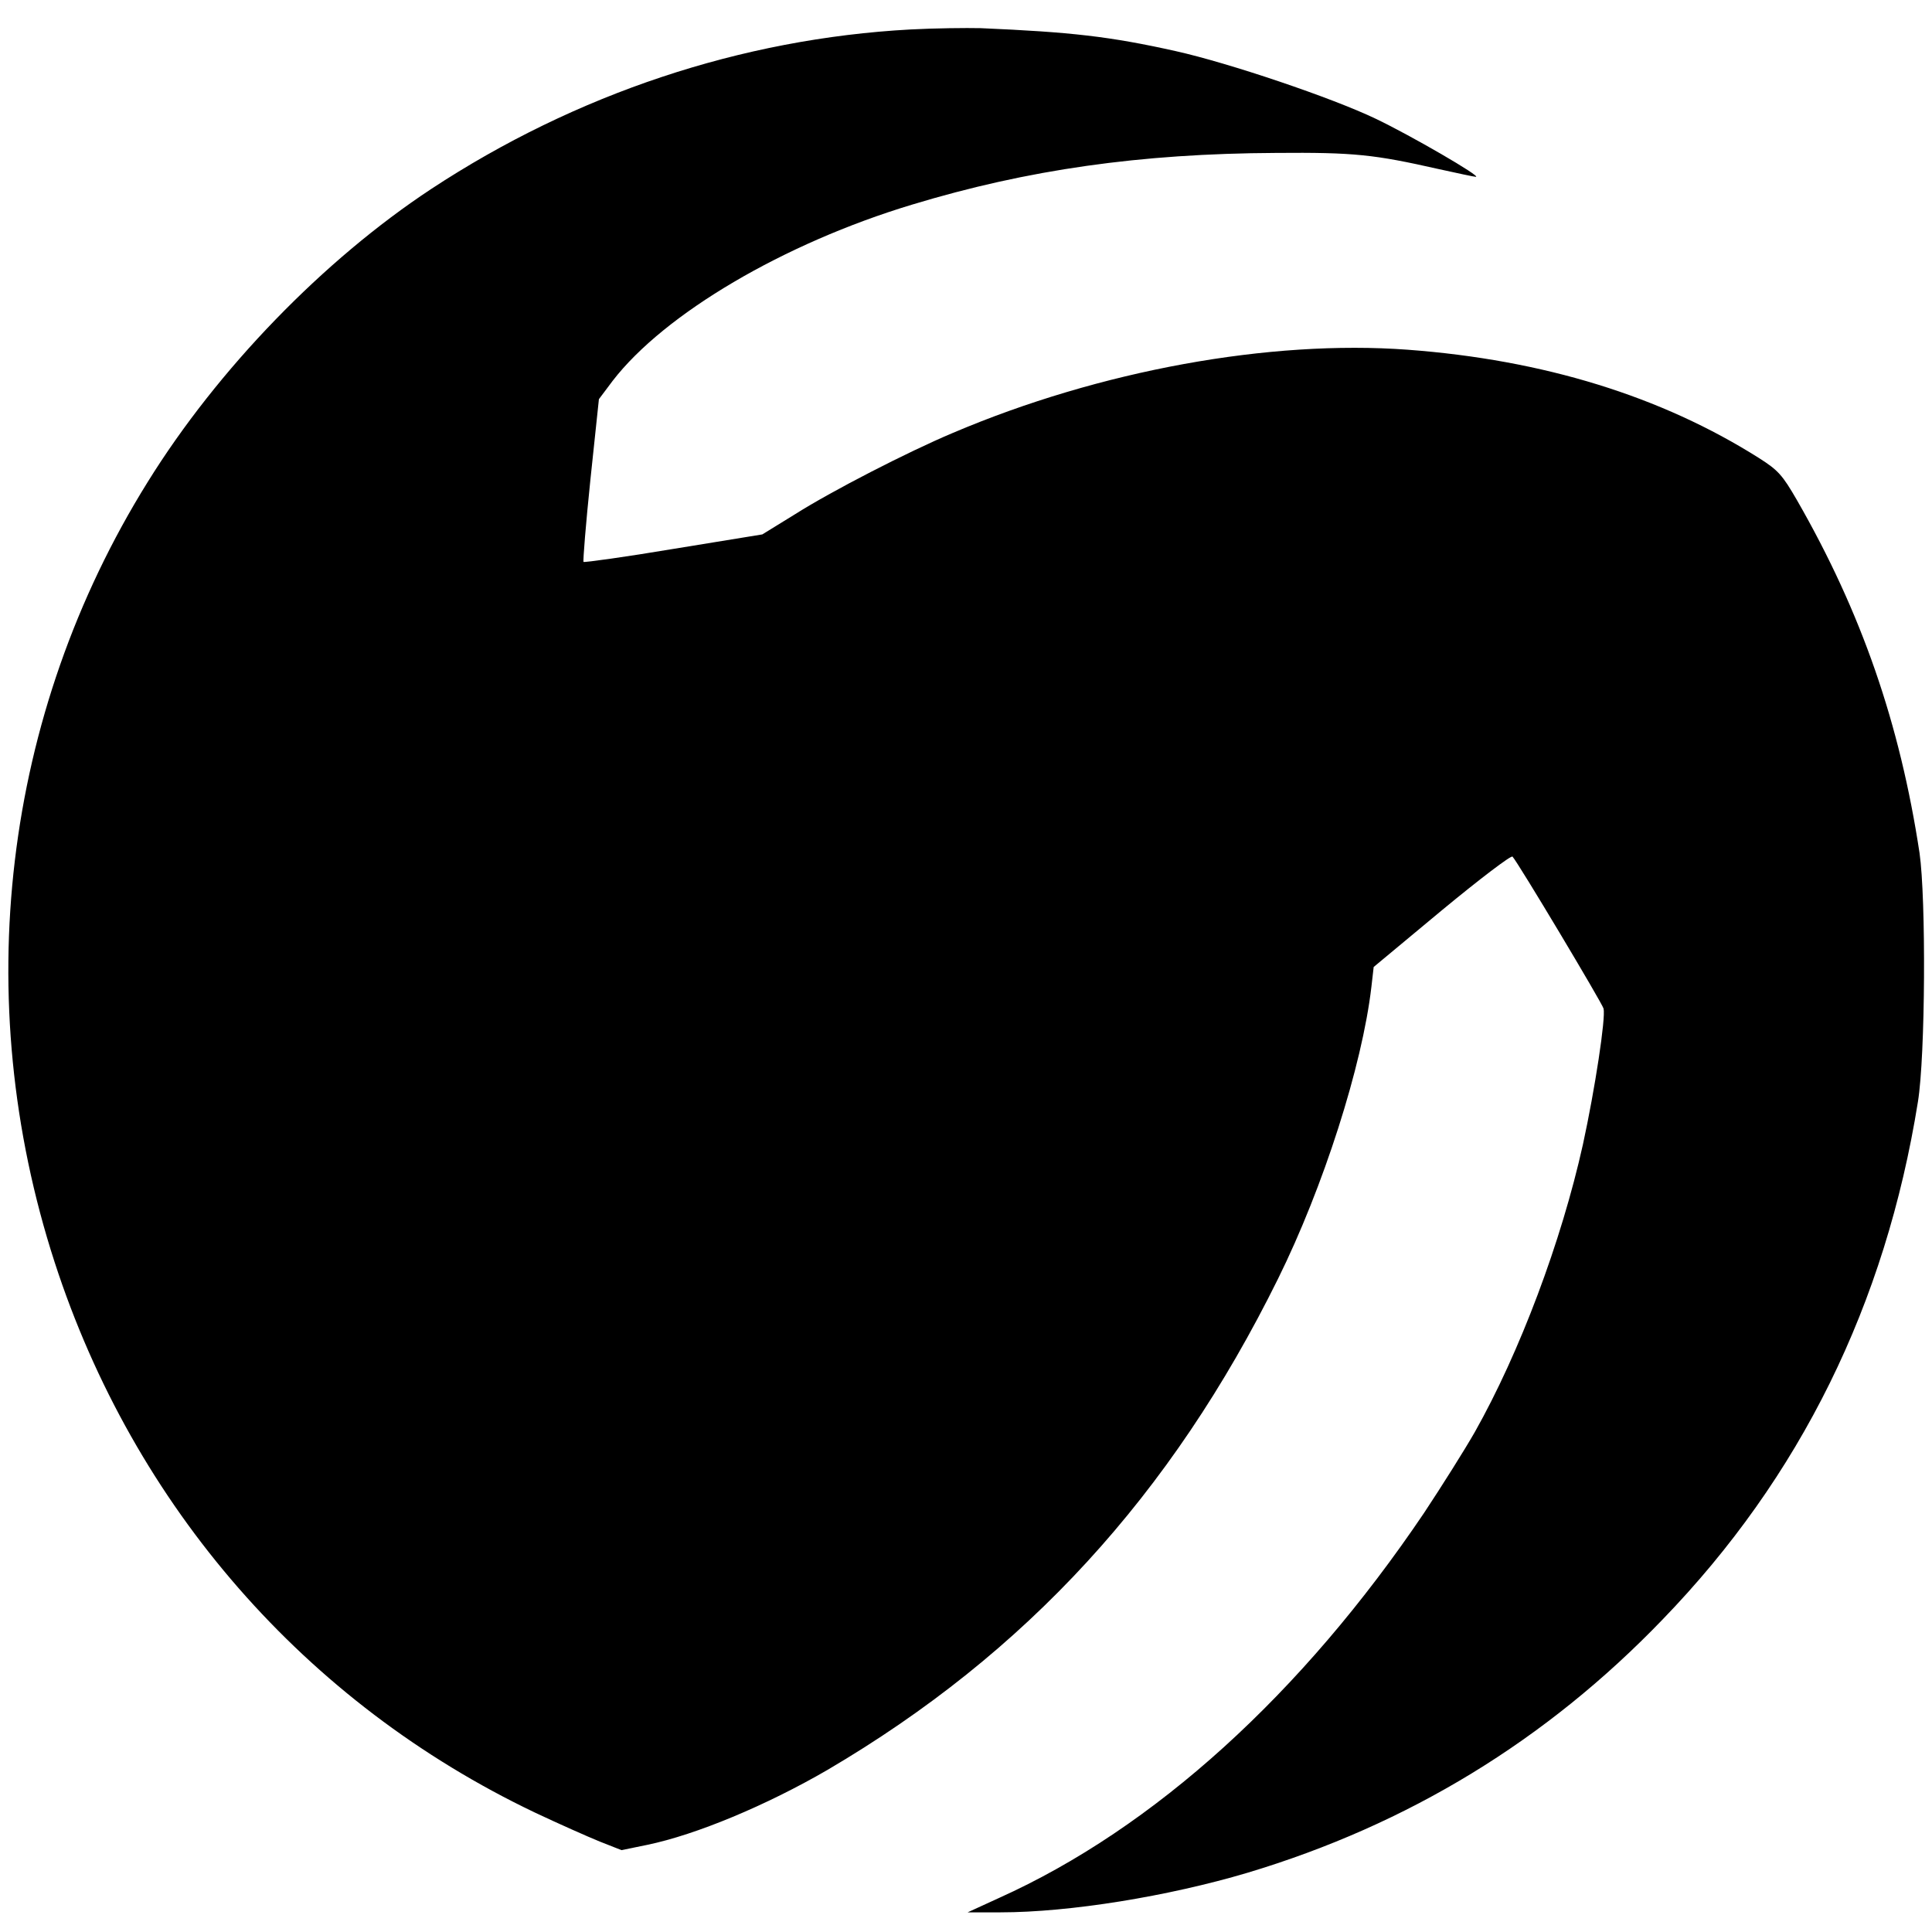
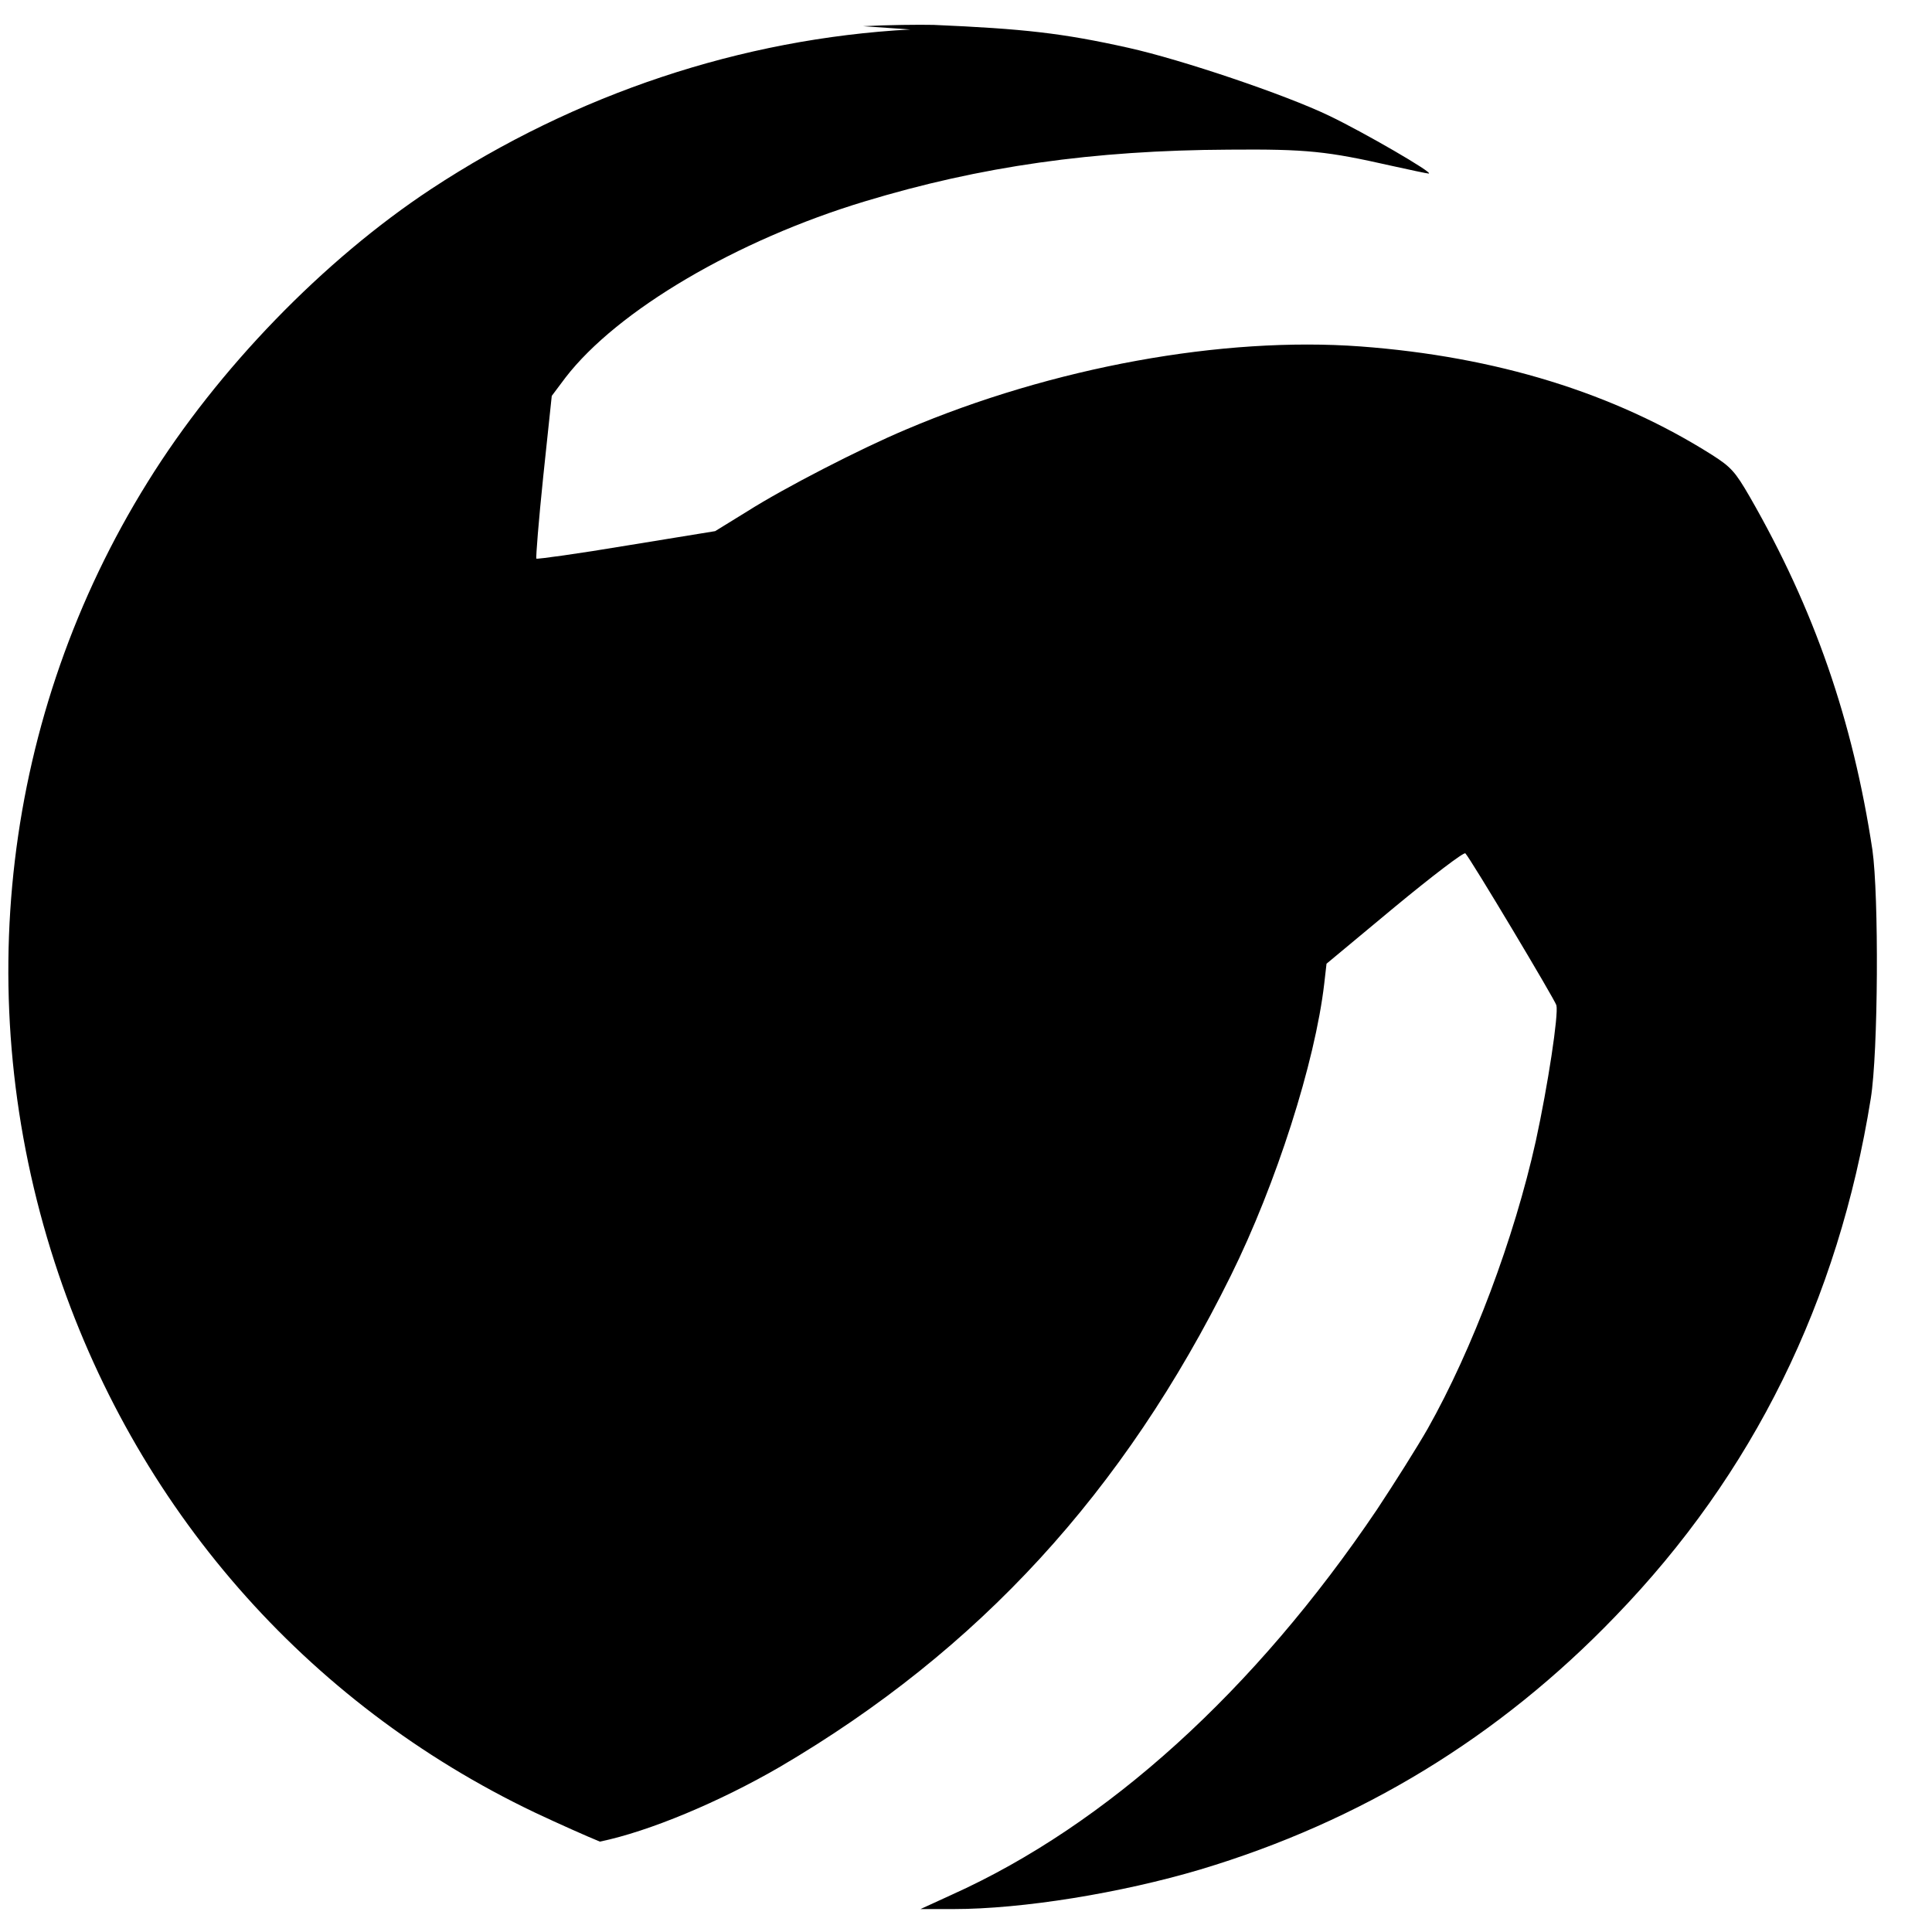
<svg xmlns="http://www.w3.org/2000/svg" version="1.0" width="590pt" height="590pt" viewBox="0 0 590 590" preserveAspectRatio="xMidYMid meet">
  <g transform="translate(0,590) scale(0.1,-0.1)" fill="#000000" stroke="none">
-     <path d="M2780 5810 c-516 -28 -1022 -197 -1463 -487 -329 -217 -652 -550 -866 -895 -442 -710 -545 -1578 -284 -2383 242 -746 766 -1346 1466 -1680 72 -34 162 -74 199 -89 l66 -26 78 16 c150 31 365 121 551 229 606 356 1049 838 1376 1500 138 279 257 650 285 891 l7 61 208 173 c115 95 212 169 216 164 17 -18 274 -448 278 -464 7 -28 -26 -245 -63 -415 -66 -297 -193 -635 -330 -878 -32 -56 -102 -167 -155 -247 -373 -553 -825 -963 -1298 -1176 l-96 -44 100 0 c212 0 513 49 755 121 490 147 912 404 1267 773 421 435 681 963 780 1581 23 141 25 620 5 760 -60 395 -177 734 -374 1077 -45 78 -58 92 -116 129 -299 189 -658 300 -1073 331 -421 31 -940 -63 -1389 -254 -140 -59 -371 -178 -483 -249 l-99 -61 -270 -44 c-149 -25 -273 -42 -276 -40 -2 3 7 116 21 251 l26 246 42 56 c158 205 523 420 914 538 353 107 697 156 1112 158 239 2 300 -5 495 -49 59 -13 110 -24 115 -24 19 0 -200 127 -305 177 -133 64 -450 171 -612 207 -202 45 -319 58 -595 70 -44 1 -141 0 -215 -4z" />
+     <path d="M2780 5810 c-516 -28 -1022 -197 -1463 -487 -329 -217 -652 -550 -866 -895 -442 -710 -545 -1578 -284 -2383 242 -746 766 -1346 1466 -1680 72 -34 162 -74 199 -89 c150 31 365 121 551 229 606 356 1049 838 1376 1500 138 279 257 650 285 891 l7 61 208 173 c115 95 212 169 216 164 17 -18 274 -448 278 -464 7 -28 -26 -245 -63 -415 -66 -297 -193 -635 -330 -878 -32 -56 -102 -167 -155 -247 -373 -553 -825 -963 -1298 -1176 l-96 -44 100 0 c212 0 513 49 755 121 490 147 912 404 1267 773 421 435 681 963 780 1581 23 141 25 620 5 760 -60 395 -177 734 -374 1077 -45 78 -58 92 -116 129 -299 189 -658 300 -1073 331 -421 31 -940 -63 -1389 -254 -140 -59 -371 -178 -483 -249 l-99 -61 -270 -44 c-149 -25 -273 -42 -276 -40 -2 3 7 116 21 251 l26 246 42 56 c158 205 523 420 914 538 353 107 697 156 1112 158 239 2 300 -5 495 -49 59 -13 110 -24 115 -24 19 0 -200 127 -305 177 -133 64 -450 171 -612 207 -202 45 -319 58 -595 70 -44 1 -141 0 -215 -4z" />
  </g>
</svg>